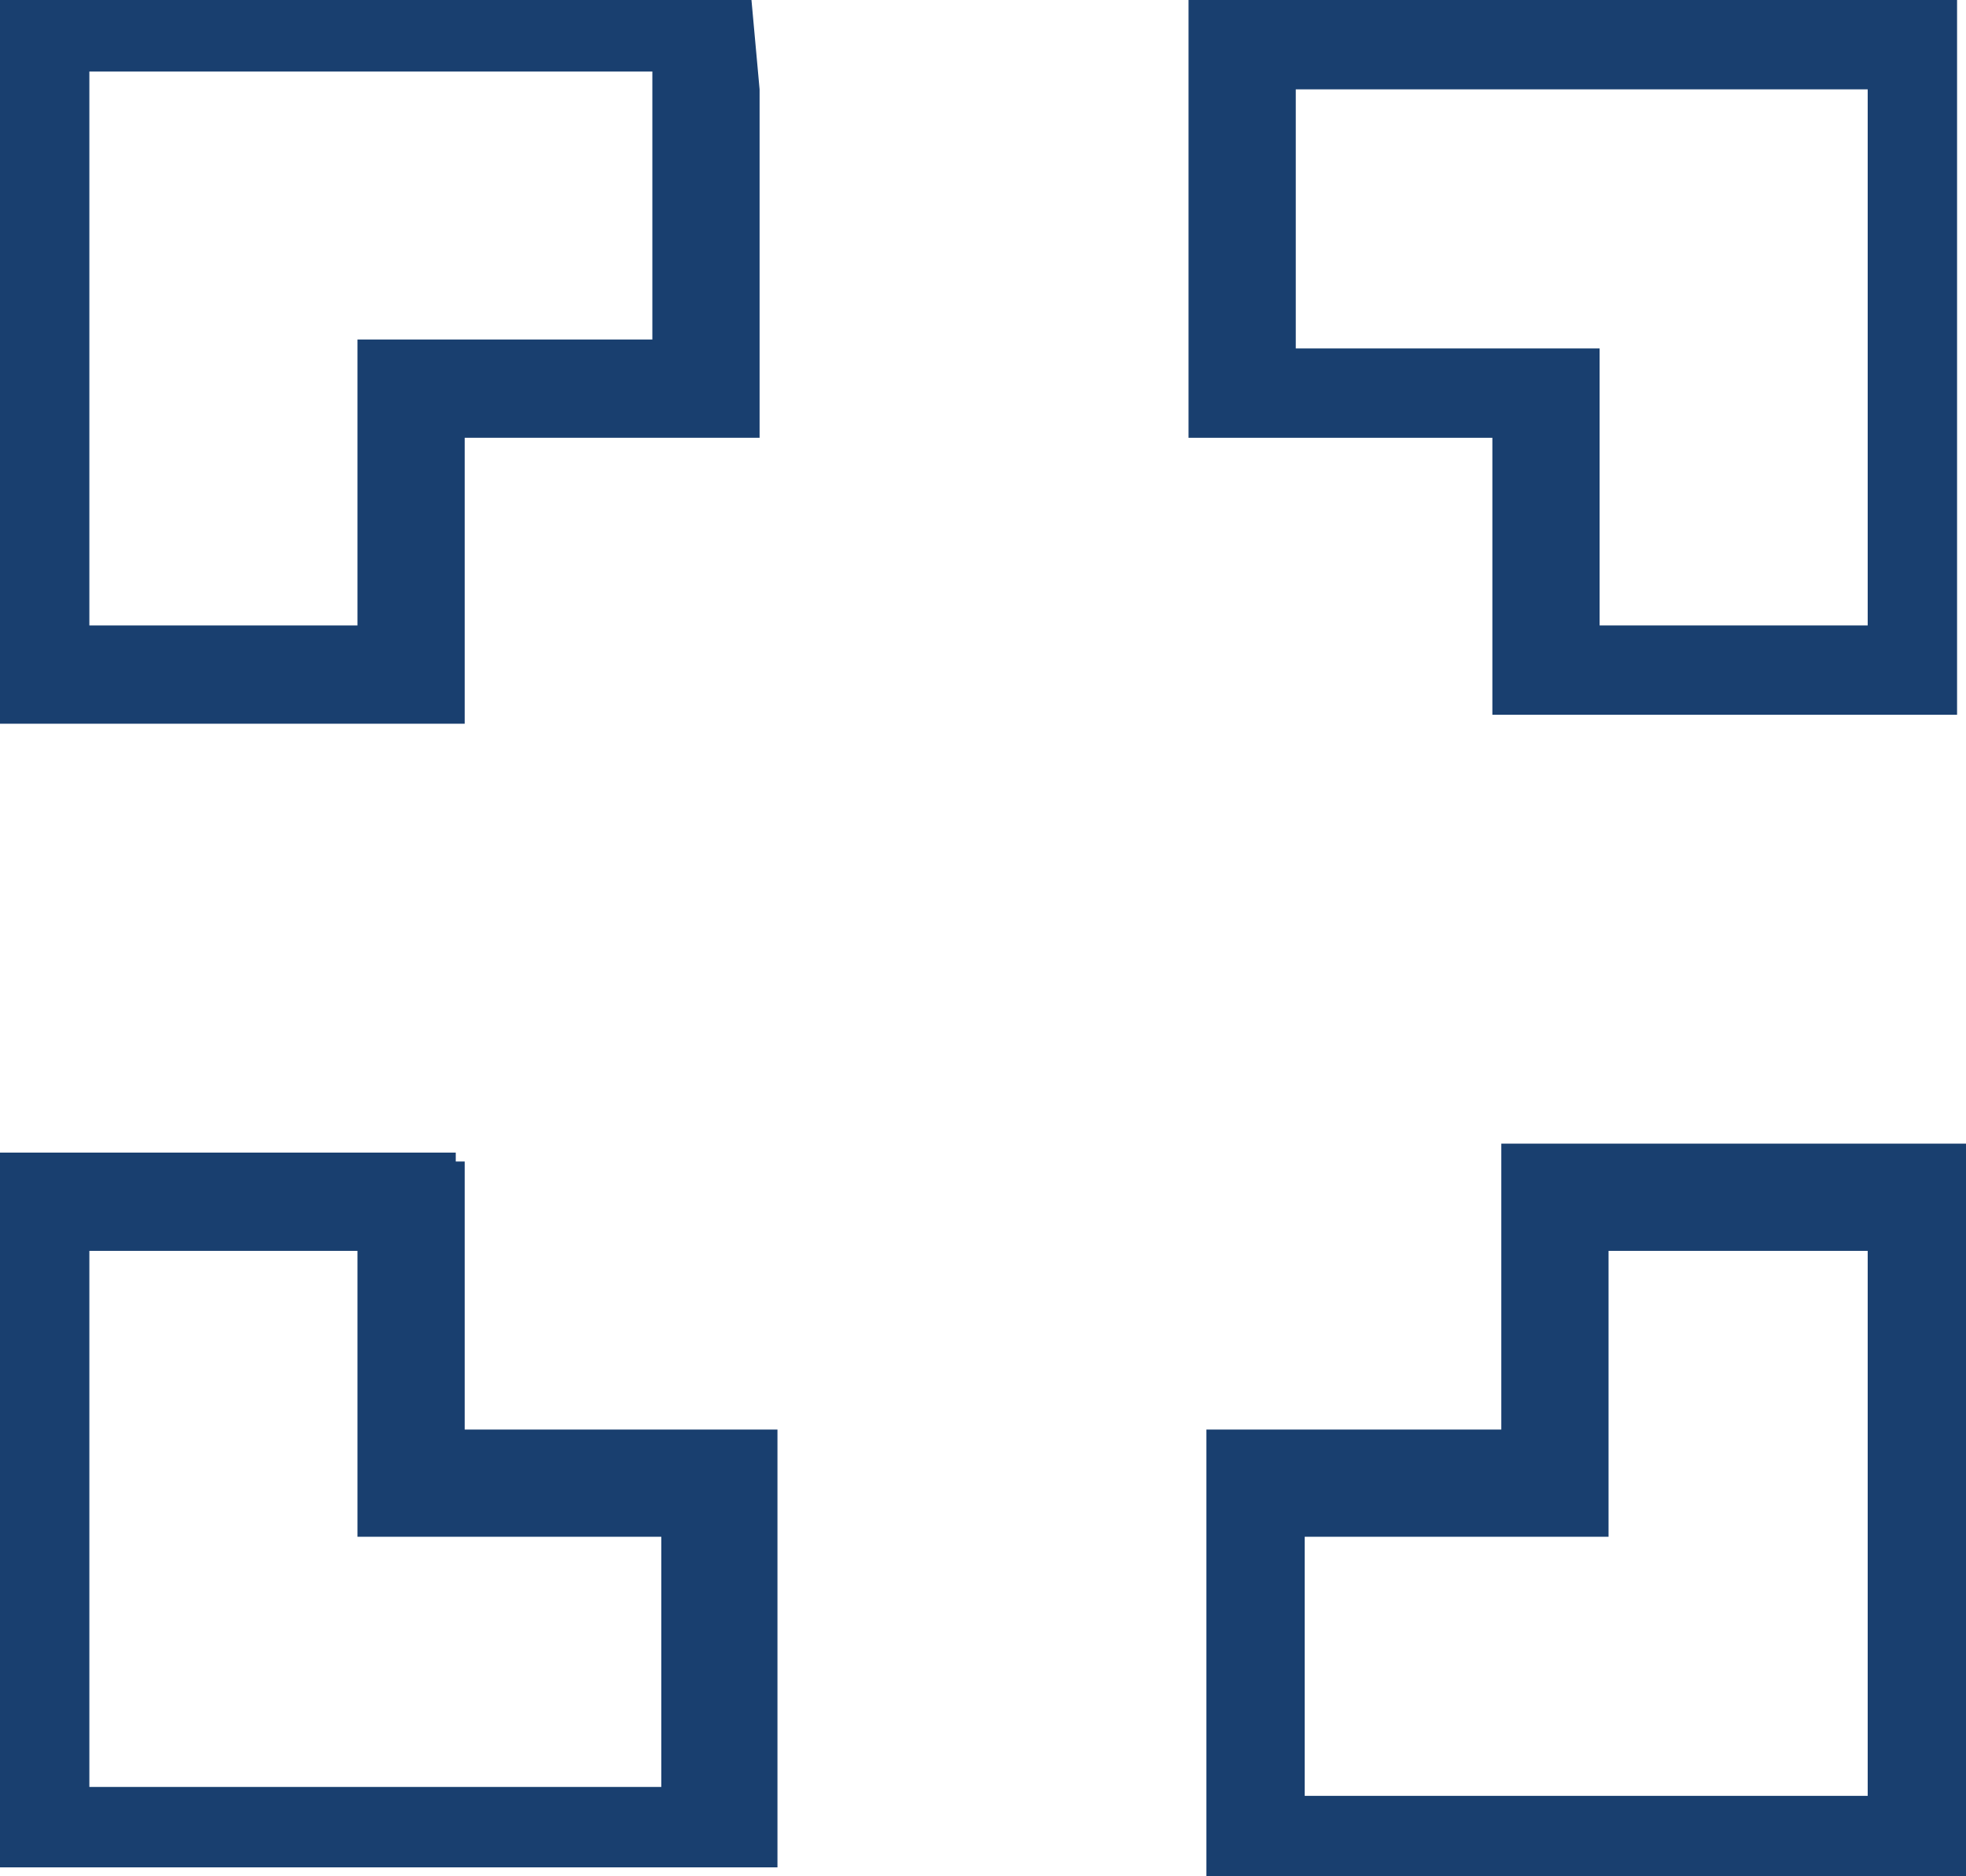
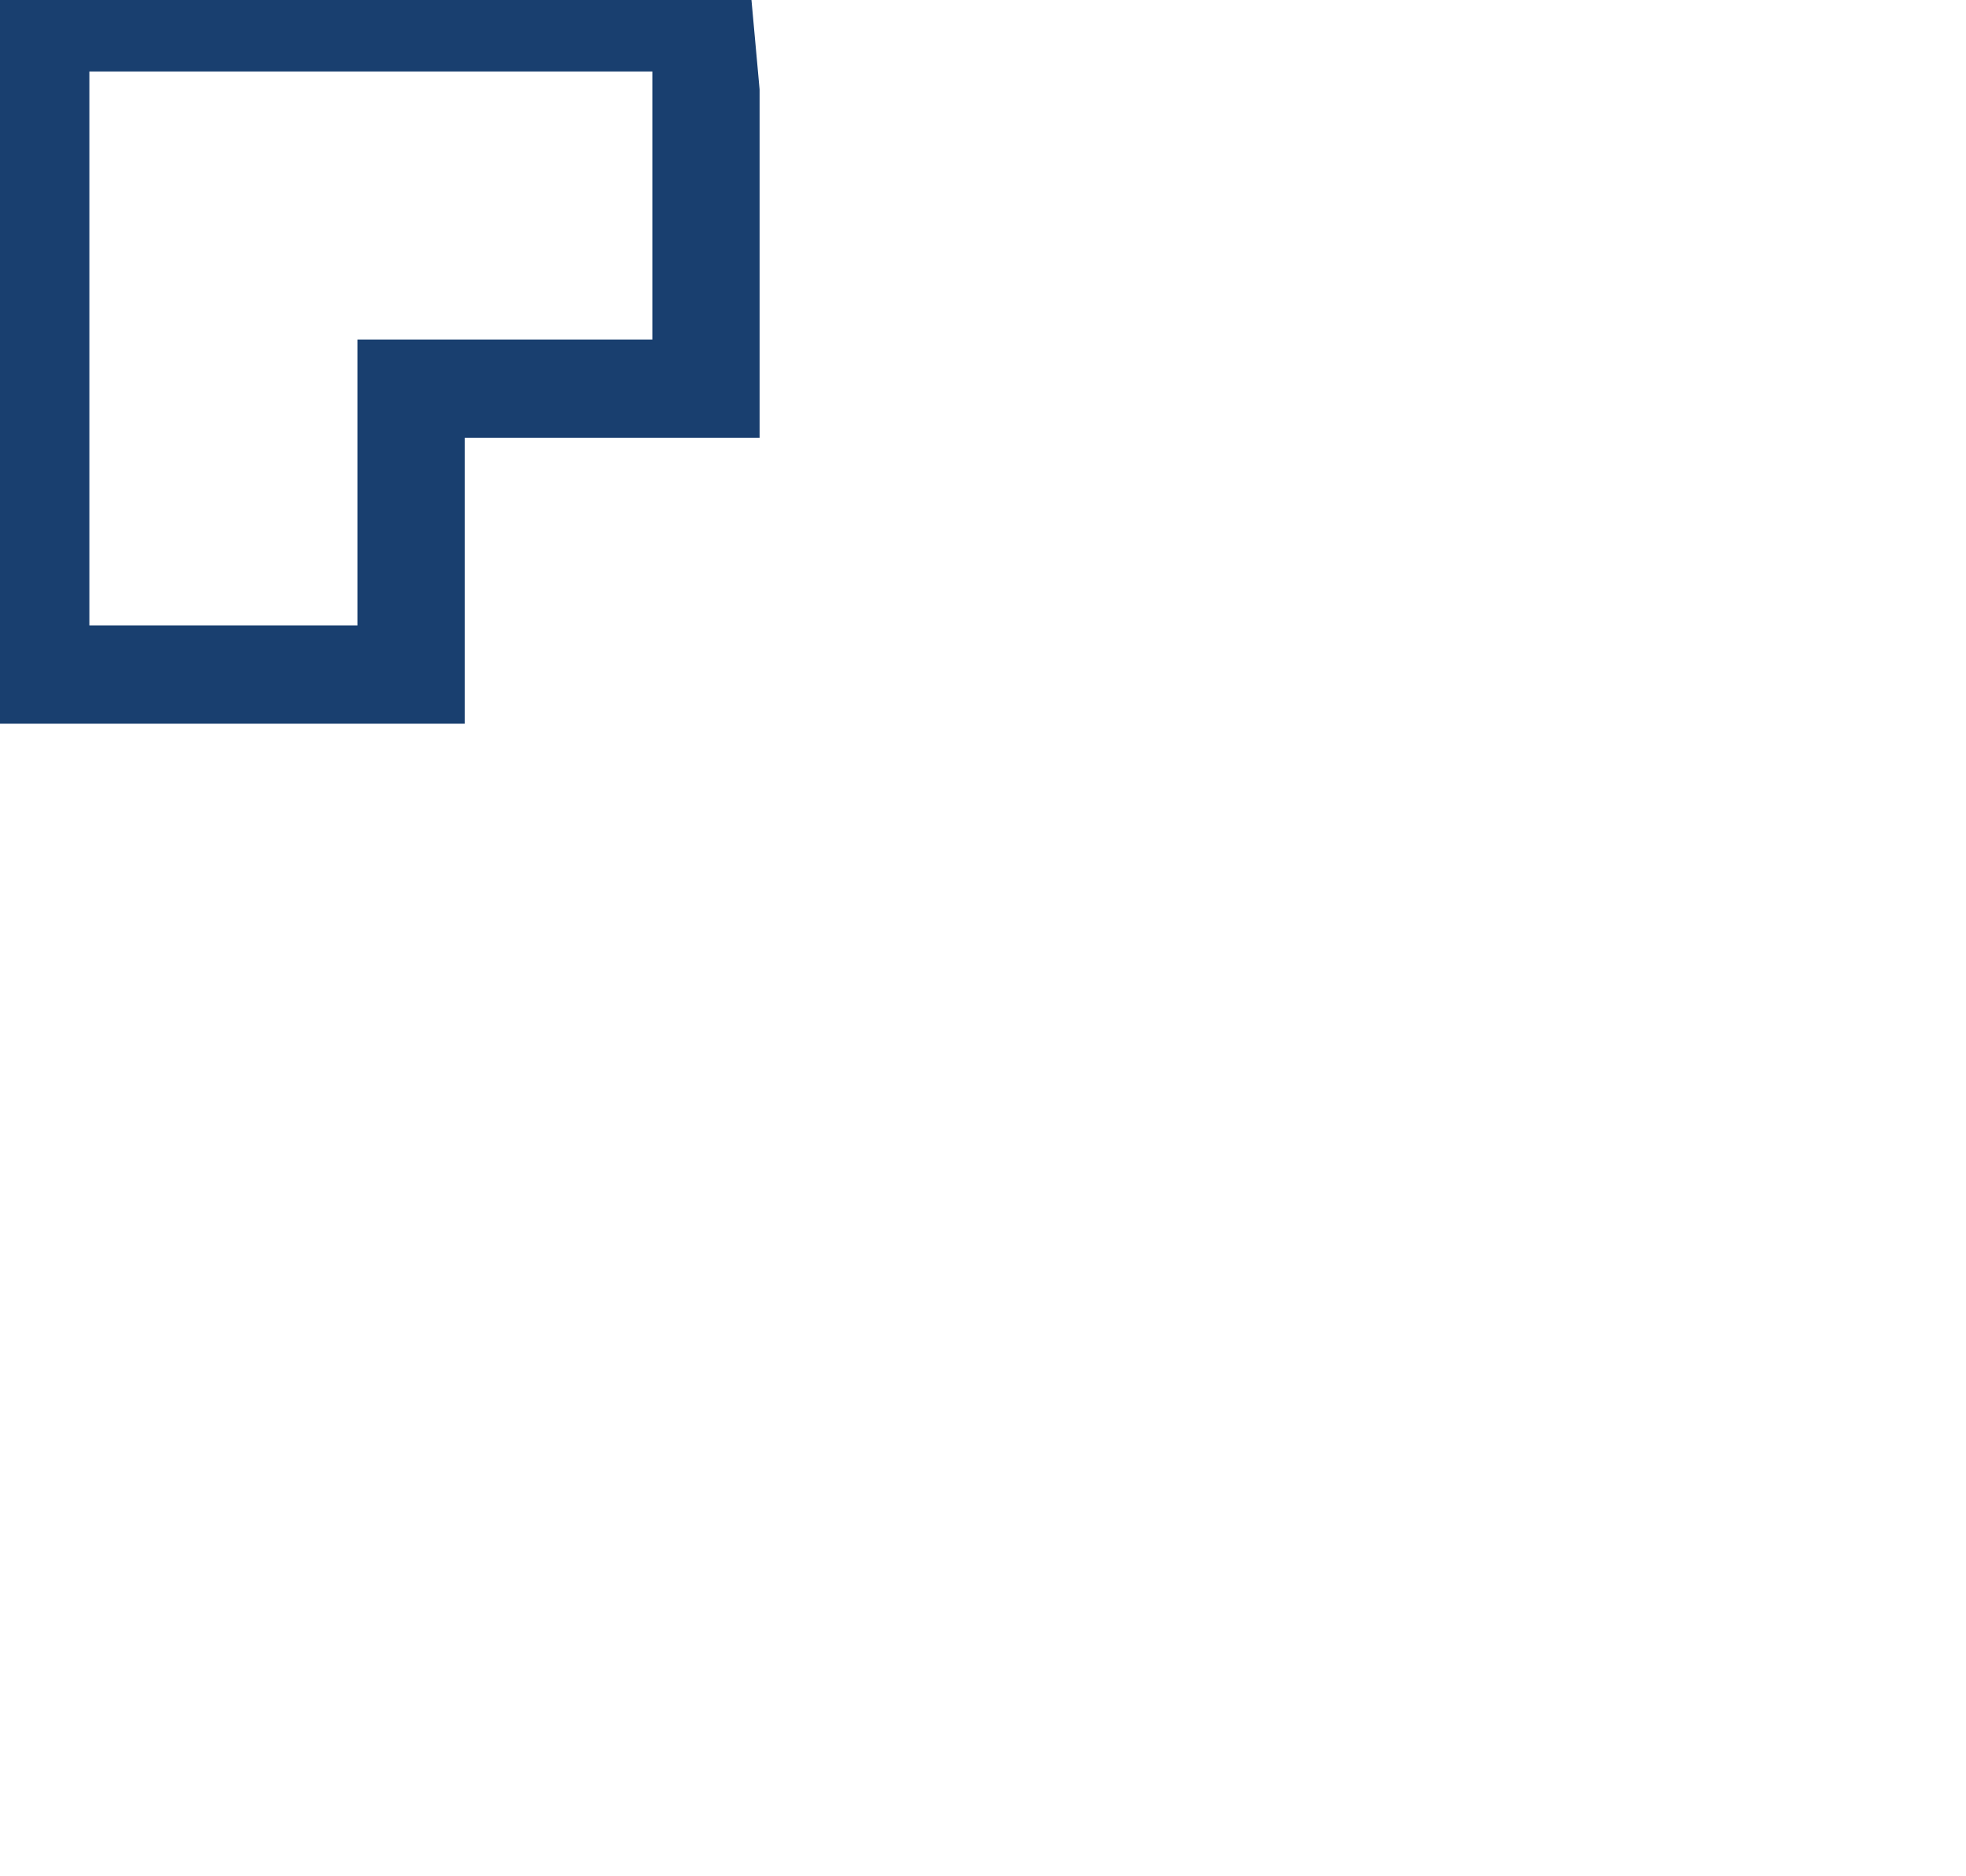
<svg xmlns="http://www.w3.org/2000/svg" version="1.1" id="Layer_1" x="0px" y="0px" viewBox="0 0 22 21" style="enable-background:new 0 0 22 21;" xml:space="preserve">
  <style type="text/css">
	.st0{fill:#193F6F;}
</style>
  <g>
    <g>
-       <path class="st0" d="M20.9,1v6h-3V3.9h-3.4V1L20.9,1 M22,0h-1.1h-6.5h-1.1v1v2.9v1h1.1h2.3V7v1h1.1h3h1.1V7V1V0H22z" />
-     </g>
+       </g>
    <g>
      <path class="st0" d="M7.3,0.9v2.9H4V7h-3V0.8h6.3 M8.4-0.1H7.3H1.1H0v1v6.2v1h1.1h3h1.1v-1V4.9h2.2h1.1v-1V1L8.4-0.1L8.4-0.1z" />
    </g>
    <g>
-       <path class="st0" d="M4,14v3.2h3.4V20H1v-6L4,14 M5.1,12.9H4h-3H0v1v6v1h1.1h6.5h1.1v-1v-2.9v-1H7.5H5.2V14v-1H5.1z" />
-     </g>
+       </g>
    <g>
-       <path class="st0" d="M20.9,13.9v6.2h-6.3v-2.9H18V14h3 M22,12.8h-1.1h-3h-1.1v1v2.2h-2.2h-1.1v1V20v1h1.1h6.3H22v-1v-6.2L22,12.8    L22,12.8z" />
-     </g>
+       </g>
  </g>
</svg>